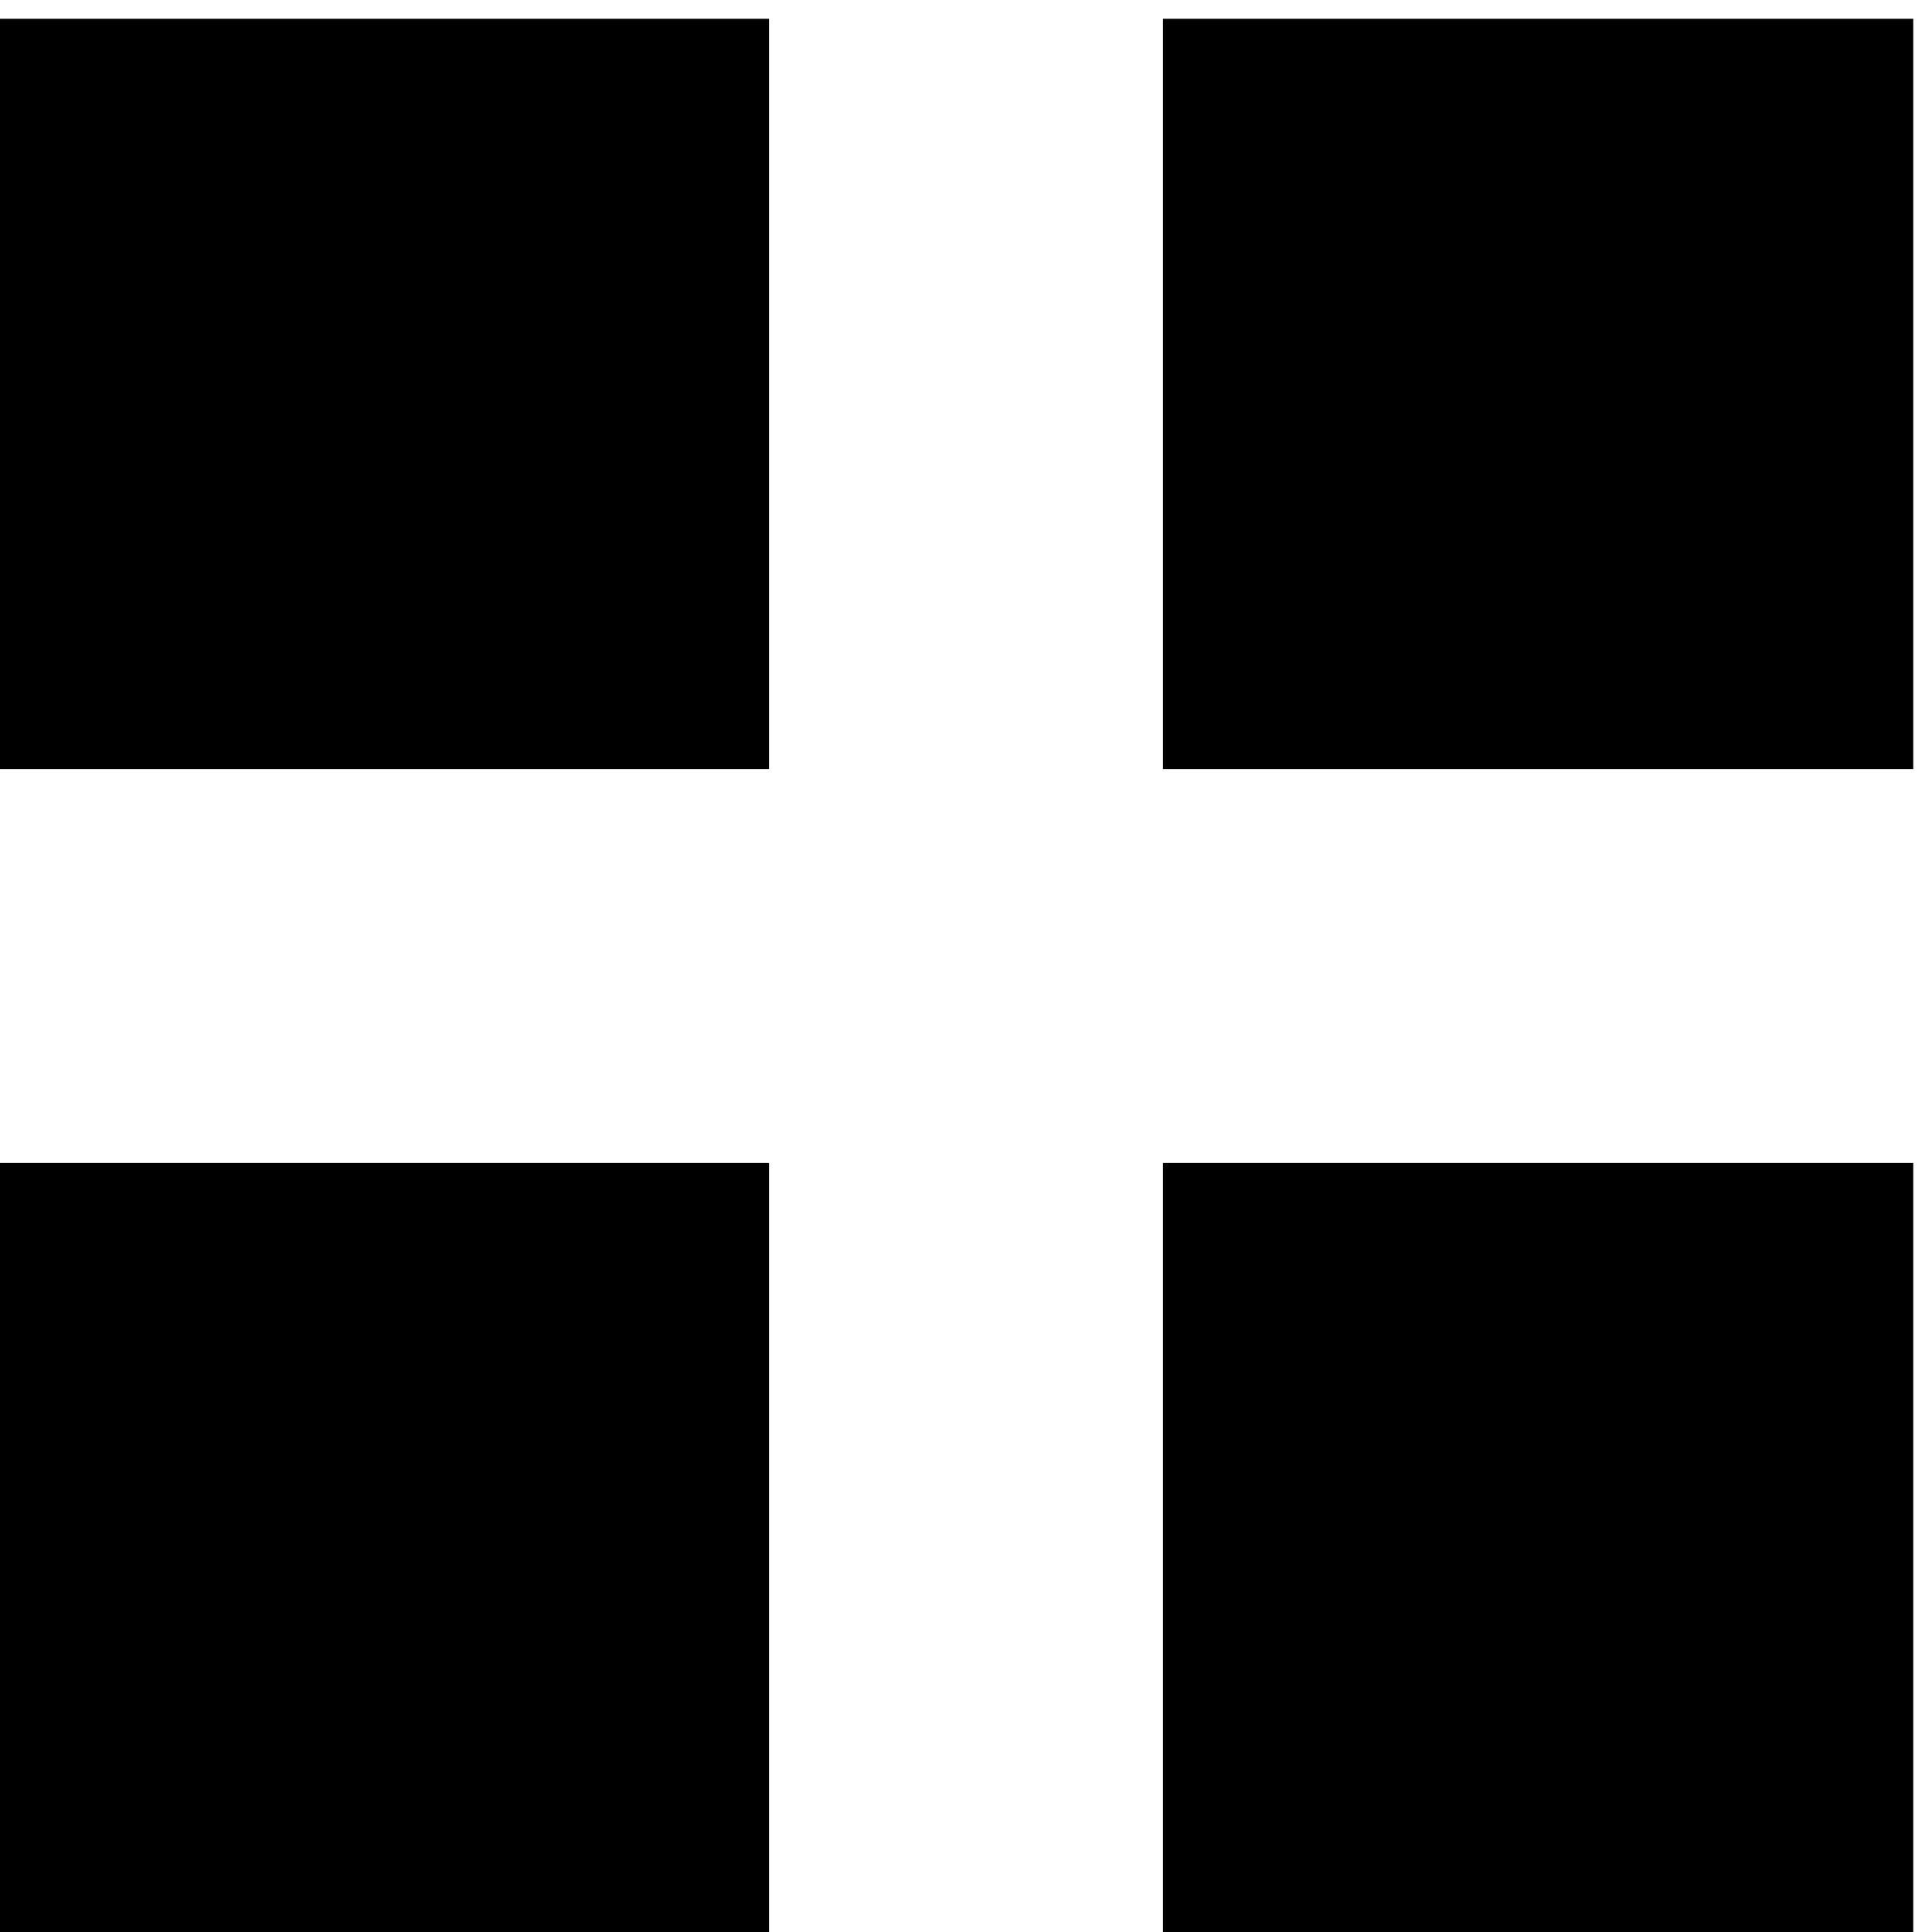
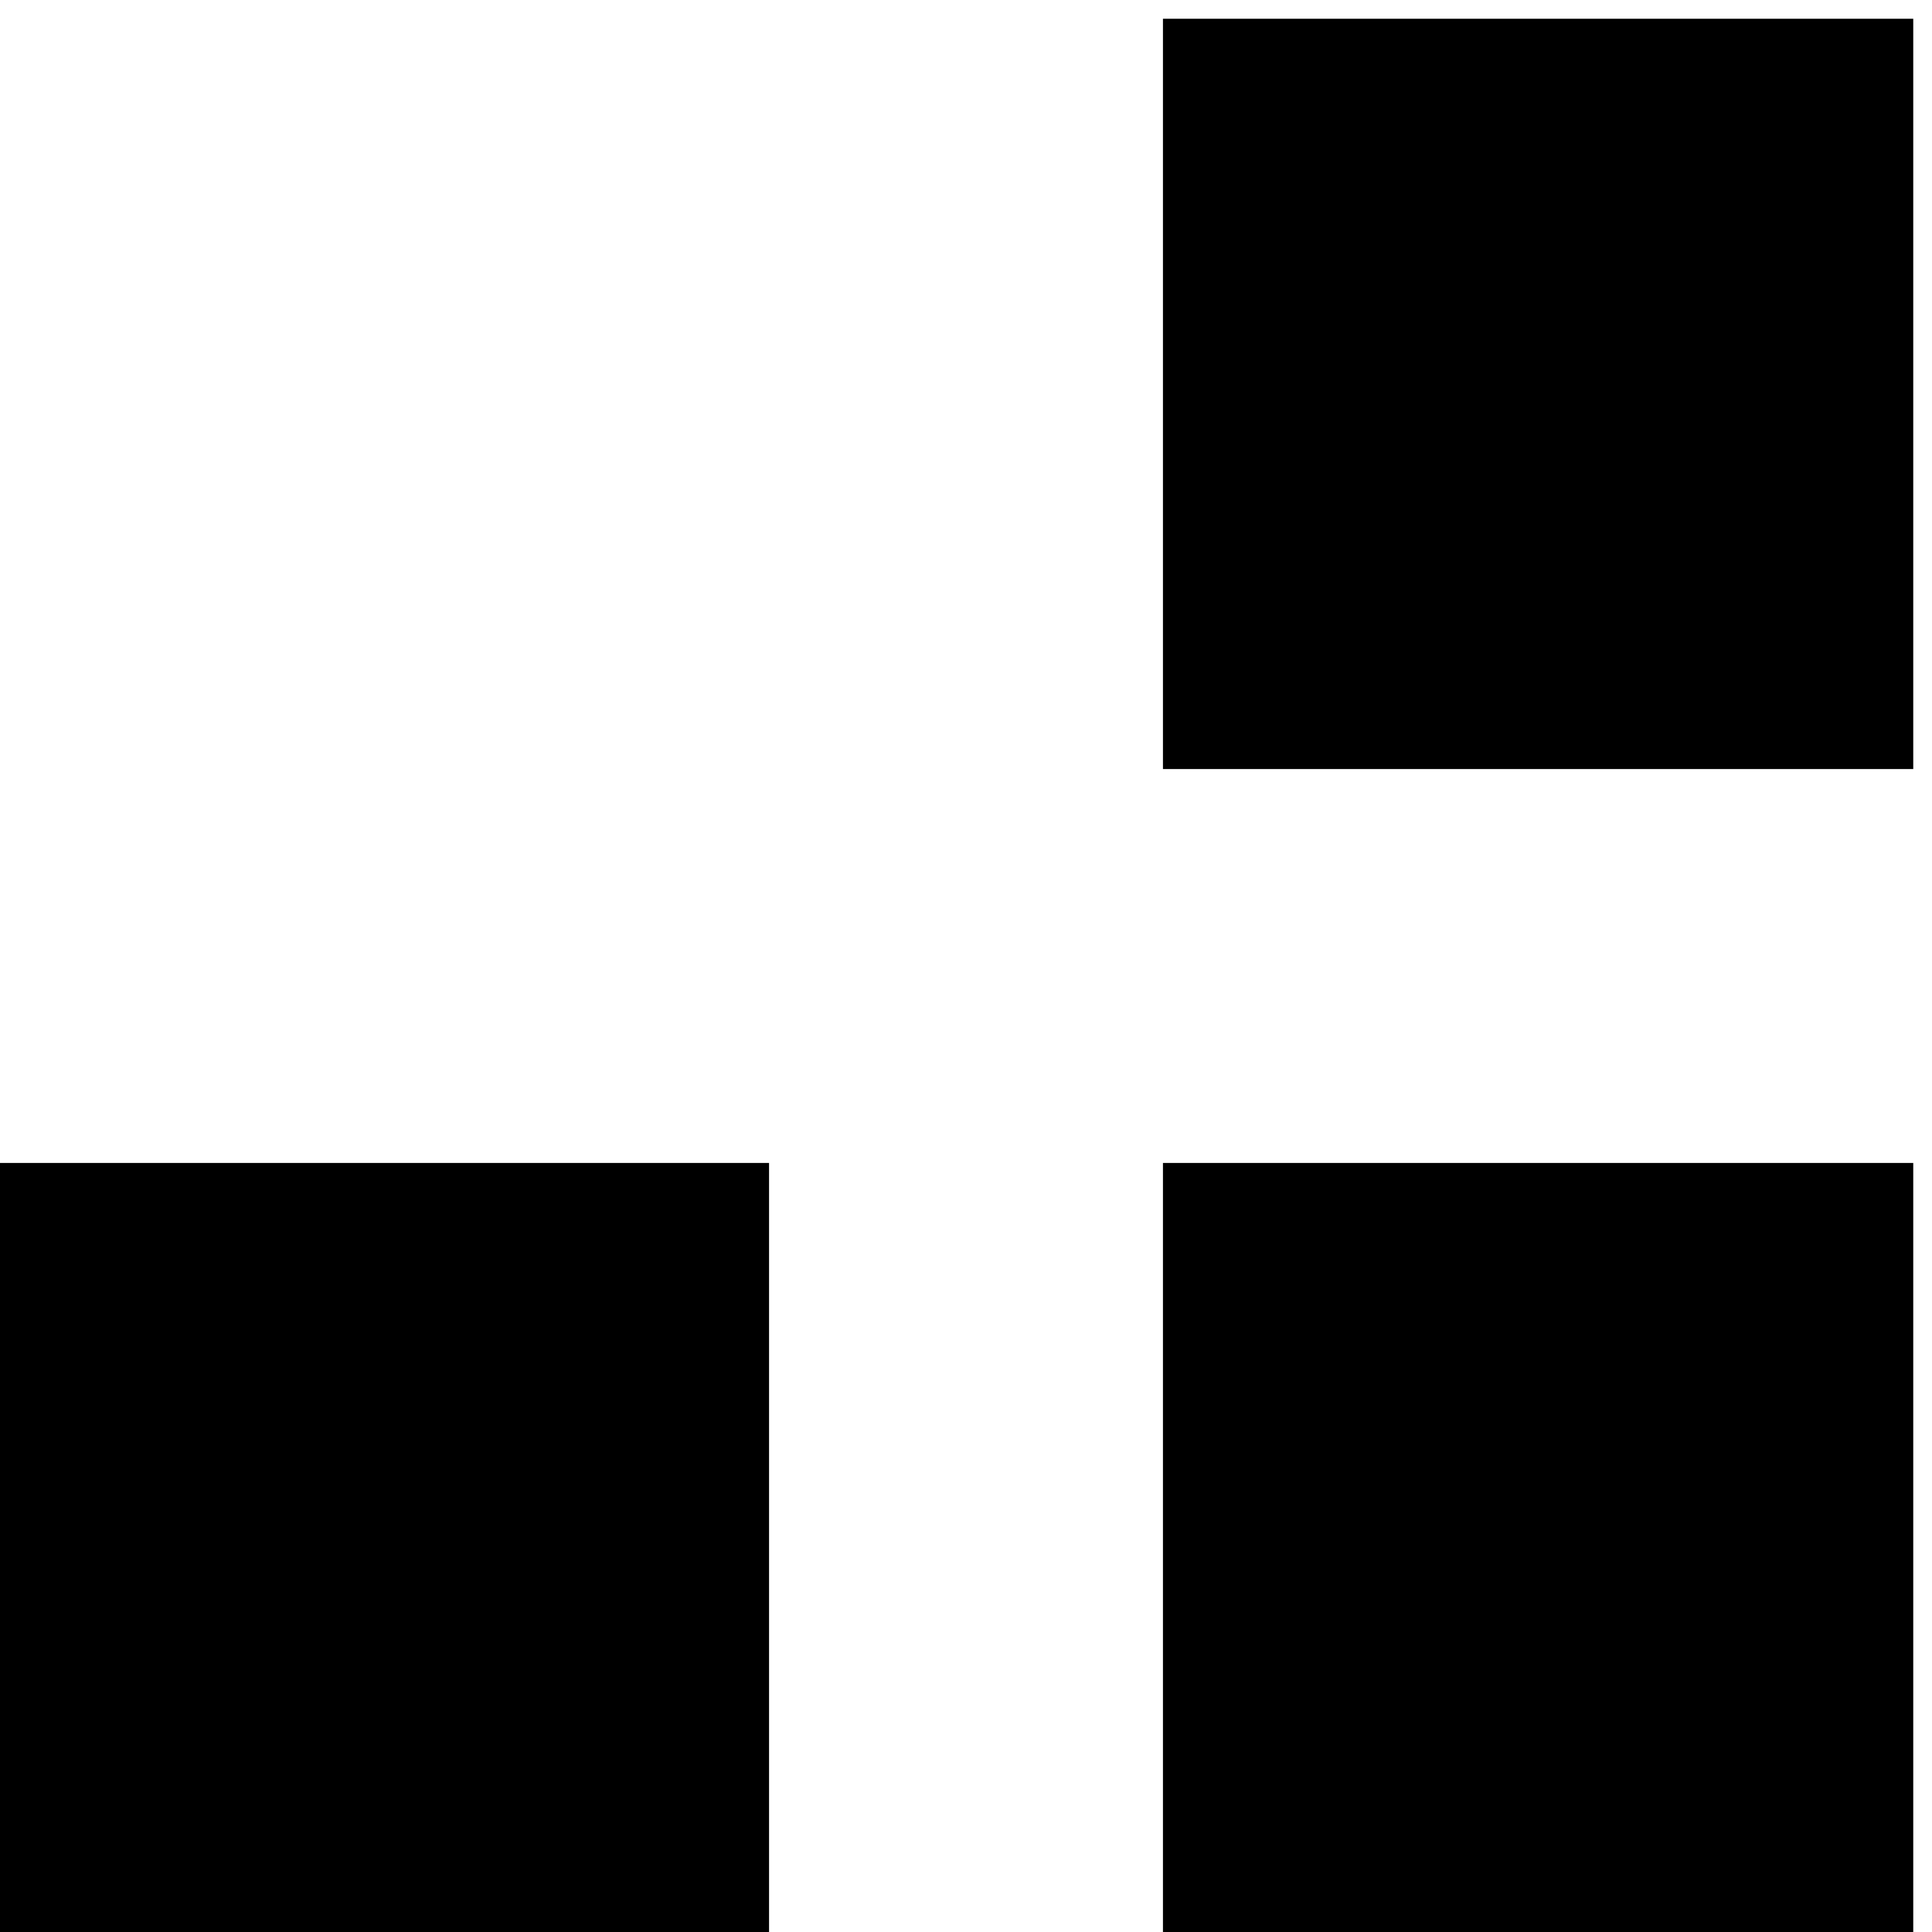
<svg xmlns="http://www.w3.org/2000/svg" version="1.0" width="103pt" height="103pt" viewBox="0 0 103 103" preserveAspectRatio="xMidYMid meet">
  <g transform="translate(0,103) scale(0.1,-0.1)" fill="#000000" stroke="none">
-     <path d="M0 820 l0 -200 205 0 205 0 0 200 0 200 -205 0 -205 0 0 -200z" />
    <path d="M620 820 l0 -200 200 0 200 0 0 200 0 200 -200 0 -200 0 0 -200z" />
    <path d="M0 205 l0 -205 205 0 205 0 0 205 0 205 -205 0 -205 0 0 -205z" />
    <path d="M620 205 l0 -205 200 0 200 0 0 205 0 205 -200 0 -200 0 0 -205z" />
  </g>
</svg>